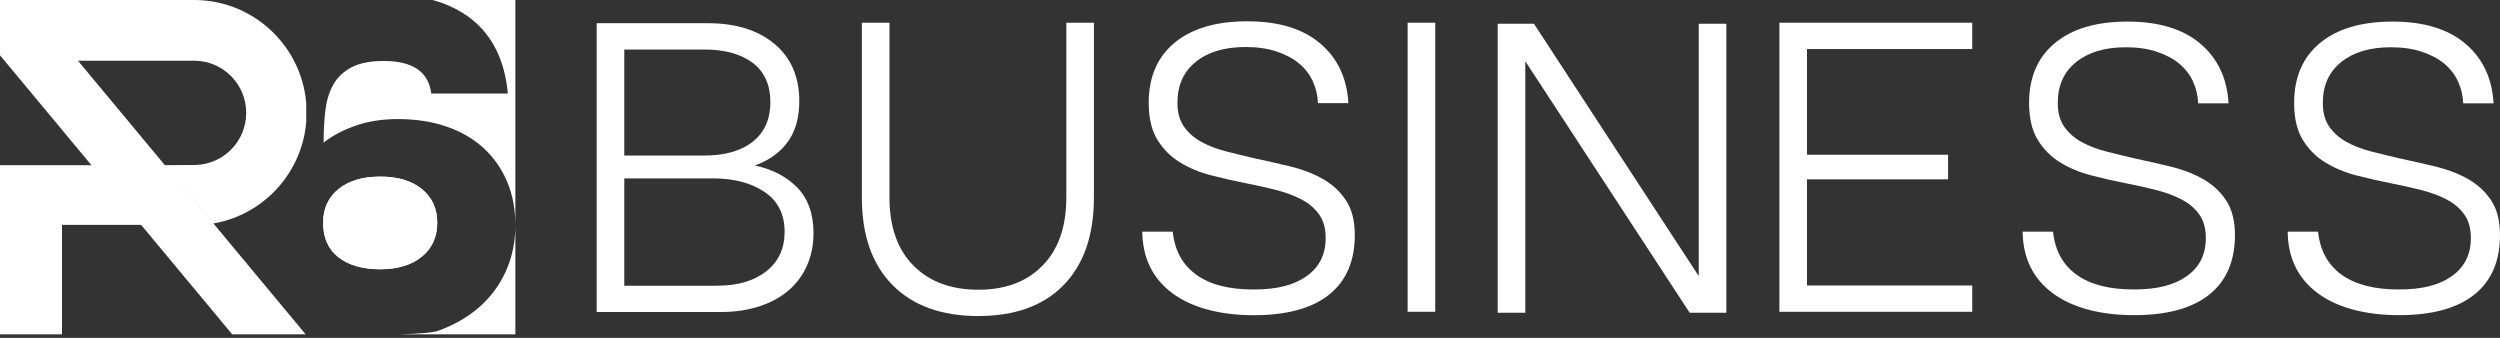
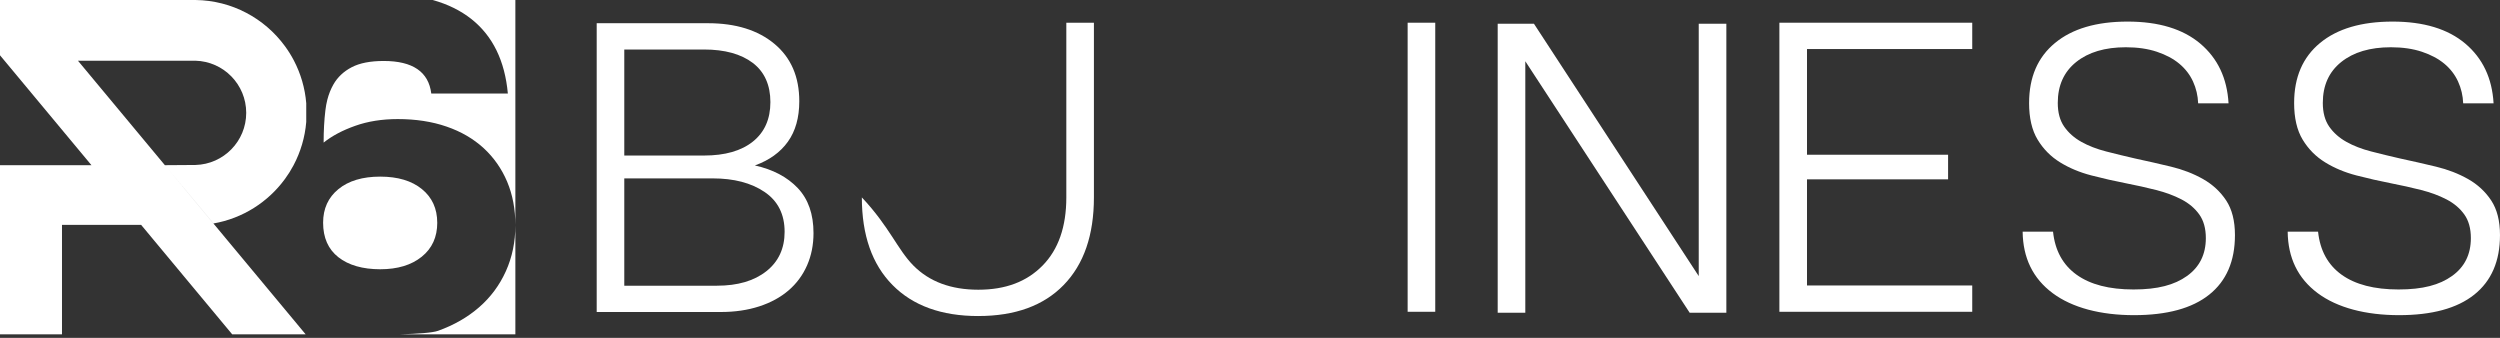
<svg xmlns="http://www.w3.org/2000/svg" width="259" height="35" viewBox="0 0 259 35" fill="none">
  <rect x="0" y="0" width="259" height="35" fill="#333333" stroke="none" />
  <g clip-path="url(#clip0_137_936)">
    <path d="M73.339 2.405C76.226 2.405 78.526 3.12 80.238 4.549C81.95 5.977 82.806 7.958 82.806 10.488C82.806 12.185 82.412 13.585 81.623 14.685C80.834 15.786 79.694 16.604 78.206 17.14C80.081 17.558 81.562 18.339 82.649 19.485C83.736 20.631 84.279 22.187 84.279 24.15C84.279 25.372 84.055 26.487 83.609 27.5C83.163 28.513 82.522 29.375 81.69 30.09C80.856 30.804 79.844 31.355 78.652 31.742C77.461 32.129 76.137 32.323 74.678 32.323H61.818V2.405H73.339ZM72.937 16.113C75.109 16.113 76.799 15.63 78.005 14.662C79.211 13.694 79.813 12.333 79.813 10.576C79.813 8.82 79.202 7.435 77.982 6.514C76.762 5.592 75.08 5.129 72.937 5.129H64.676V16.113H72.937ZM74.276 29.599C76.419 29.599 78.124 29.101 79.388 28.103C80.652 27.107 81.286 25.744 81.286 24.018C81.286 22.202 80.594 20.825 79.21 19.887C77.825 18.948 76.032 18.481 73.83 18.481H64.676V29.599H74.276Z" fill="white" style="fill:white;fill-opacity:1;" />
-     <path d="M101.354 32.742C97.54 32.742 94.575 31.669 92.461 29.524C90.345 27.38 89.288 24.356 89.288 20.453V2.353H92.149V20.452C92.149 23.491 92.976 25.844 94.629 27.512C96.283 29.182 98.524 30.015 101.354 30.015C104.184 30.015 106.373 29.182 108.012 27.512C109.65 25.844 110.471 23.491 110.471 20.452V2.353H113.33V20.452C113.33 24.355 112.287 27.378 110.201 29.523C108.116 31.668 105.167 32.74 101.354 32.74V32.742Z" fill="white" style="fill:white;fill-opacity:1;" />
-     <path d="M119.007 10.639C119.007 7.976 119.902 5.904 121.693 4.425C123.483 2.946 125.99 2.206 129.217 2.206C132.443 2.206 134.958 2.967 136.763 4.492C138.568 6.017 139.545 8.081 139.692 10.684H136.541C136.51 9.885 136.333 9.131 136.007 8.421C135.681 7.711 135.209 7.097 134.588 6.579C133.966 6.061 133.189 5.647 132.257 5.336C131.325 5.025 130.252 4.87 129.04 4.87C126.88 4.87 125.163 5.38 123.891 6.401C122.619 7.421 121.982 8.835 121.982 10.64C121.982 11.647 122.205 12.468 122.648 13.103C123.093 13.74 123.684 14.264 124.424 14.678C125.163 15.093 126.022 15.426 126.999 15.678C127.975 15.929 128.981 16.173 130.016 16.41C131.259 16.677 132.495 16.959 133.723 17.254C134.95 17.55 136.059 17.98 137.051 18.542C138.043 19.104 138.841 19.844 139.447 20.761C140.053 21.678 140.356 22.877 140.356 24.356C140.356 27.049 139.468 29.106 137.694 30.525C135.919 31.945 133.314 32.656 129.882 32.656C126.45 32.656 123.491 31.895 121.449 30.37C119.408 28.847 118.372 26.723 118.342 24.001H121.493C121.701 25.954 122.514 27.441 123.935 28.461C125.355 29.482 127.323 29.992 129.838 29.992C132.353 29.992 134.084 29.526 135.386 28.594C136.687 27.662 137.339 26.353 137.339 24.665C137.339 23.66 137.109 22.839 136.65 22.202C136.192 21.565 135.578 21.047 134.809 20.648C134.038 20.249 133.159 19.923 132.167 19.672C131.176 19.421 130.147 19.191 129.083 18.983C127.868 18.747 126.664 18.473 125.465 18.162C124.266 17.852 123.186 17.401 122.225 16.808C121.263 16.217 120.485 15.432 119.894 14.456C119.301 13.48 119.006 12.208 119.006 10.639H119.007Z" fill="white" style="fill:white;fill-opacity:1;" />
+     <path d="M101.354 32.742C97.54 32.742 94.575 31.669 92.461 29.524C90.345 27.38 89.288 24.356 89.288 20.453V2.353V20.452C92.149 23.491 92.976 25.844 94.629 27.512C96.283 29.182 98.524 30.015 101.354 30.015C104.184 30.015 106.373 29.182 108.012 27.512C109.65 25.844 110.471 23.491 110.471 20.452V2.353H113.33V20.452C113.33 24.355 112.287 27.378 110.201 29.523C108.116 31.668 105.167 32.74 101.354 32.74V32.742Z" fill="white" style="fill:white;fill-opacity:1;" />
    <path d="M145.831 2.353H148.692V32.3H145.831V2.353Z" fill="white" style="fill:white;fill-opacity:1;" />
    <path d="M155.16 2.456H158.915L175.989 28.603V2.456H178.85V32.402H175.051L158.022 6.345V32.402H155.161V2.456H155.16Z" fill="white" style="fill:white;fill-opacity:1;" />
    <path d="M184.345 2.353H204.324V5.08H187.205V16.031H201.822V18.58H187.205V29.575H204.324V32.301H184.345V2.353Z" fill="white" style="fill:white;fill-opacity:1;" />
    <path d="M210.215 10.66C210.215 7.999 211.109 5.93 212.897 4.453C214.686 2.975 217.19 2.236 220.413 2.236C223.637 2.236 226.149 2.998 227.951 4.52C229.753 6.043 230.729 8.104 230.877 10.704H227.728C227.698 9.906 227.521 9.152 227.197 8.444C226.871 7.734 226.398 7.121 225.778 6.603C225.157 6.087 224.382 5.673 223.451 5.362C222.52 5.051 221.448 4.896 220.237 4.896C218.078 4.896 216.364 5.406 215.092 6.425C213.821 7.444 213.185 8.856 213.185 10.66C213.185 11.665 213.408 12.485 213.851 13.12C214.294 13.755 214.885 14.281 215.624 14.694C216.363 15.108 217.221 15.44 218.195 15.691C219.17 15.943 220.176 16.186 221.21 16.423C222.452 16.689 223.685 16.97 224.912 17.265C226.138 17.561 227.247 17.99 228.237 18.551C229.227 19.113 230.025 19.852 230.632 20.767C231.236 21.684 231.541 22.881 231.541 24.359C231.541 27.049 230.654 29.104 228.88 30.522C227.107 31.941 224.505 32.65 221.076 32.65C217.647 32.65 214.69 31.89 212.651 30.367C210.611 28.845 209.577 26.725 209.546 24.004H212.695C212.9 25.955 213.715 27.441 215.134 28.46C216.552 29.479 218.518 29.989 221.03 29.989C223.542 29.989 225.273 29.523 226.574 28.592C227.874 27.662 228.525 26.353 228.525 24.668C228.525 23.664 228.295 22.843 227.838 22.208C227.379 21.573 226.767 21.055 225.998 20.656C225.228 20.257 224.35 19.932 223.359 19.681C222.368 19.43 221.343 19.201 220.278 18.994C219.065 18.758 217.862 18.484 216.665 18.173C215.467 17.862 214.389 17.413 213.427 16.82C212.466 16.229 211.691 15.446 211.1 14.47C210.507 13.495 210.213 12.223 210.213 10.657L210.215 10.66Z" fill="white" style="fill:white;fill-opacity:1;" />
    <path d="M237.672 10.66C237.672 7.999 238.567 5.93 240.355 4.453C242.143 2.975 244.648 2.236 247.871 2.236C251.094 2.236 253.606 2.998 255.408 4.52C257.21 6.043 258.187 8.104 258.334 10.704H255.186C255.155 9.906 254.979 9.152 254.654 8.444C254.328 7.734 253.856 7.121 253.236 6.603C252.614 6.087 251.839 5.673 250.908 5.362C249.978 5.051 248.905 4.896 247.694 4.896C245.536 4.896 243.822 5.406 242.55 6.425C241.278 7.444 240.643 8.856 240.643 10.66C240.643 11.665 240.865 12.485 241.308 13.12C241.752 13.755 242.343 14.281 243.082 14.694C243.82 15.108 244.678 15.44 245.653 15.691C246.628 15.943 247.633 16.186 248.668 16.423C249.909 16.689 251.143 16.97 252.369 17.265C253.595 17.561 254.704 17.99 255.695 18.551C256.685 19.113 257.483 19.852 258.089 20.767C258.694 21.684 258.999 22.881 258.999 24.359C258.999 27.049 258.112 29.104 256.337 30.522C254.564 31.941 251.962 32.65 248.534 32.65C245.105 32.65 242.148 31.89 240.108 30.367C238.068 28.845 237.034 26.725 237.004 24.004H240.152C240.358 25.955 241.173 27.441 242.591 28.46C244.009 29.479 245.976 29.989 248.488 29.989C251 29.989 252.73 29.523 254.031 28.592C255.332 27.662 255.982 26.353 255.982 24.668C255.982 23.664 255.752 22.843 255.295 22.208C254.837 21.573 254.225 21.055 253.455 20.656C252.686 20.257 251.807 19.932 250.817 19.681C249.825 19.43 248.8 19.201 247.735 18.994C246.523 18.758 245.319 18.484 244.122 18.173C242.925 17.862 241.846 17.413 240.885 16.82C239.924 16.229 239.148 15.446 238.557 14.47C237.965 13.495 237.671 12.223 237.671 10.657L237.672 10.66Z" fill="white" style="fill:white;fill-opacity:1;" />
    <path d="M53.392 23.329V34.634H41.496C43.265 34.582 44.808 34.477 45.379 34.273C47.021 33.685 48.438 32.873 49.632 31.835C50.825 30.799 51.751 29.552 52.406 28.102C53.062 26.649 53.392 25.06 53.392 23.331V23.329Z" fill="white" style="fill:white;fill-opacity:1;" />
    <path d="M53.392 1.90735e-06V23.329C53.392 21.669 53.105 20.164 52.537 18.816C51.967 17.469 51.152 16.311 50.1 15.341C49.044 14.374 47.765 13.629 46.261 13.113C44.756 12.593 43.07 12.336 41.202 12.336C39.577 12.336 38.11 12.569 36.797 13.036C35.481 13.501 34.392 14.081 33.528 14.773V14.727C33.528 13.534 33.59 12.433 33.711 11.428C33.755 11.047 33.822 10.683 33.91 10.337V10.334C34.059 9.757 34.268 9.233 34.539 8.754C34.97 7.997 35.604 7.399 36.434 6.966C37.261 6.533 38.369 6.317 39.752 6.317C42.762 6.317 44.403 7.441 44.68 9.688H52.613C52.304 6.3 51.049 3.734 48.854 1.988C47.736 1.1 46.394 0.436 44.823 1.90735e-06H53.393L53.392 1.90735e-06Z" fill="white" style="fill:white;fill-opacity:1;" />
-     <path d="M43.693 26.597C42.62 27.462 41.187 27.895 39.388 27.895C37.589 27.895 36.111 27.479 35.056 26.648C34.003 25.821 33.474 24.629 33.474 23.07C33.474 21.619 34.001 20.461 35.056 19.596C36.111 18.733 37.557 18.298 39.388 18.298C41.219 18.298 42.664 18.733 43.717 19.596C44.773 20.461 45.298 21.619 45.298 23.07C45.298 24.522 44.762 25.735 43.691 26.597H43.693Z" fill="white" style="fill:white;fill-opacity:1;" />
    <path d="M45.3 23.07C45.3 24.559 44.764 25.735 43.693 26.597C42.62 27.462 41.187 27.895 39.388 27.895C37.589 27.895 36.111 27.479 35.056 26.648C34.003 25.821 33.474 24.629 33.474 23.07C33.474 21.619 34.001 20.461 35.056 19.596C36.111 18.733 37.557 18.298 39.388 18.298C41.219 18.298 42.664 18.733 43.717 19.596C44.773 20.461 45.298 21.619 45.298 23.07H45.3Z" fill="white" style="fill:white;fill-opacity:1;" />
    <path d="M22.114 23.151C25.137 22.627 27.764 20.938 29.506 18.561C29.517 18.548 29.528 18.532 29.538 18.519C29.864 18.072 30.158 17.603 30.416 17.114C30.42 17.107 30.423 17.101 30.426 17.093C31.139 15.74 31.595 14.232 31.727 12.633V10.695C31.598 9.117 31.153 7.627 30.457 6.29C30.448 6.27 30.437 6.25 30.426 6.23C30.164 5.732 29.867 5.257 29.537 4.806C29.526 4.792 29.515 4.777 29.505 4.763C27.412 1.912 24.048 0.047 20.248 0C20.2 0 20.153 0 20.105 0H0V5.728L0.469 6.29L6.422 13.445L9.475 17.113H0V34.634H6.422V23.293H14.618L20.246 30.058L24.054 34.634H31.663L29.505 32.039L22.225 23.291L22.106 23.148L17.082 17.111L20.248 20.909L22.112 23.149L22.114 23.151ZM17.082 17.113L9.21 7.653L8.075 6.29H20.248C23.165 6.366 25.508 8.756 25.508 11.691C25.508 14.627 23.165 17.017 20.248 17.091L17.082 17.113Z" fill="white" style="fill:white;fill-opacity:1;" />
  </g>
  <defs>
    <clipPath id="clip0_137_936">
      <rect width="259" height="34.635" fill="white" style="fill:white;fill-opacity:1;" />
    </clipPath>
  </defs>
</svg>